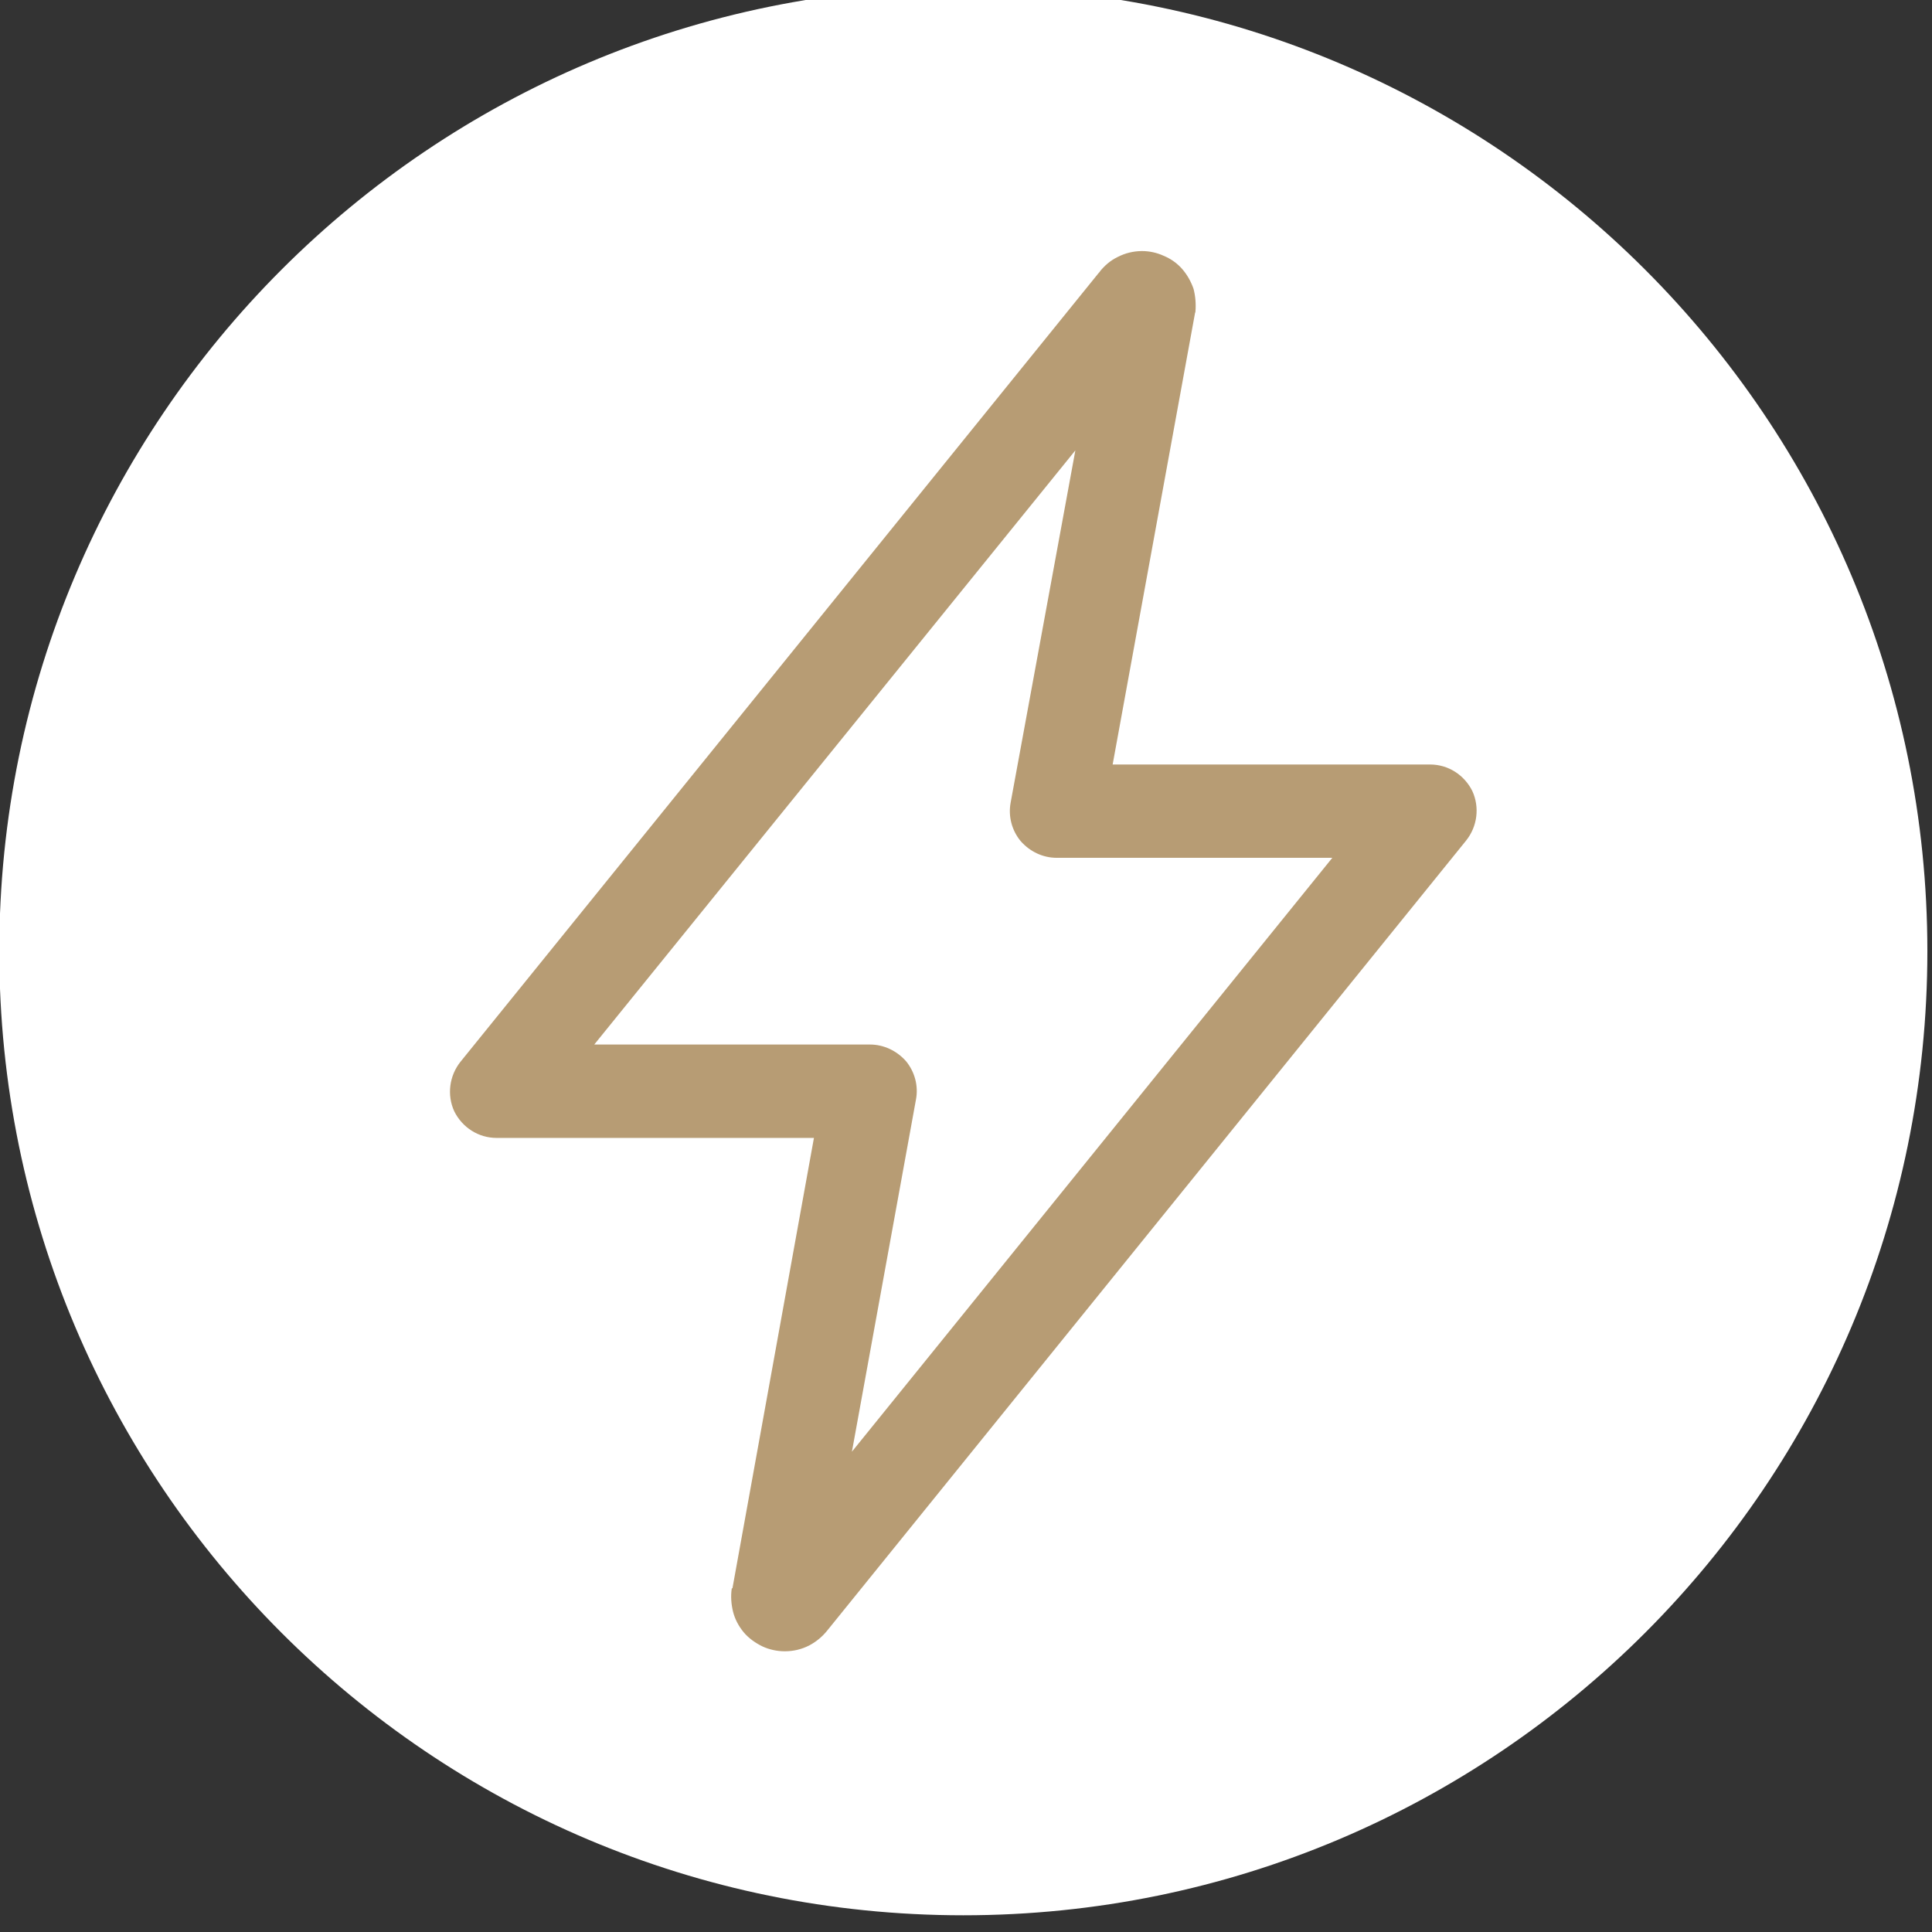
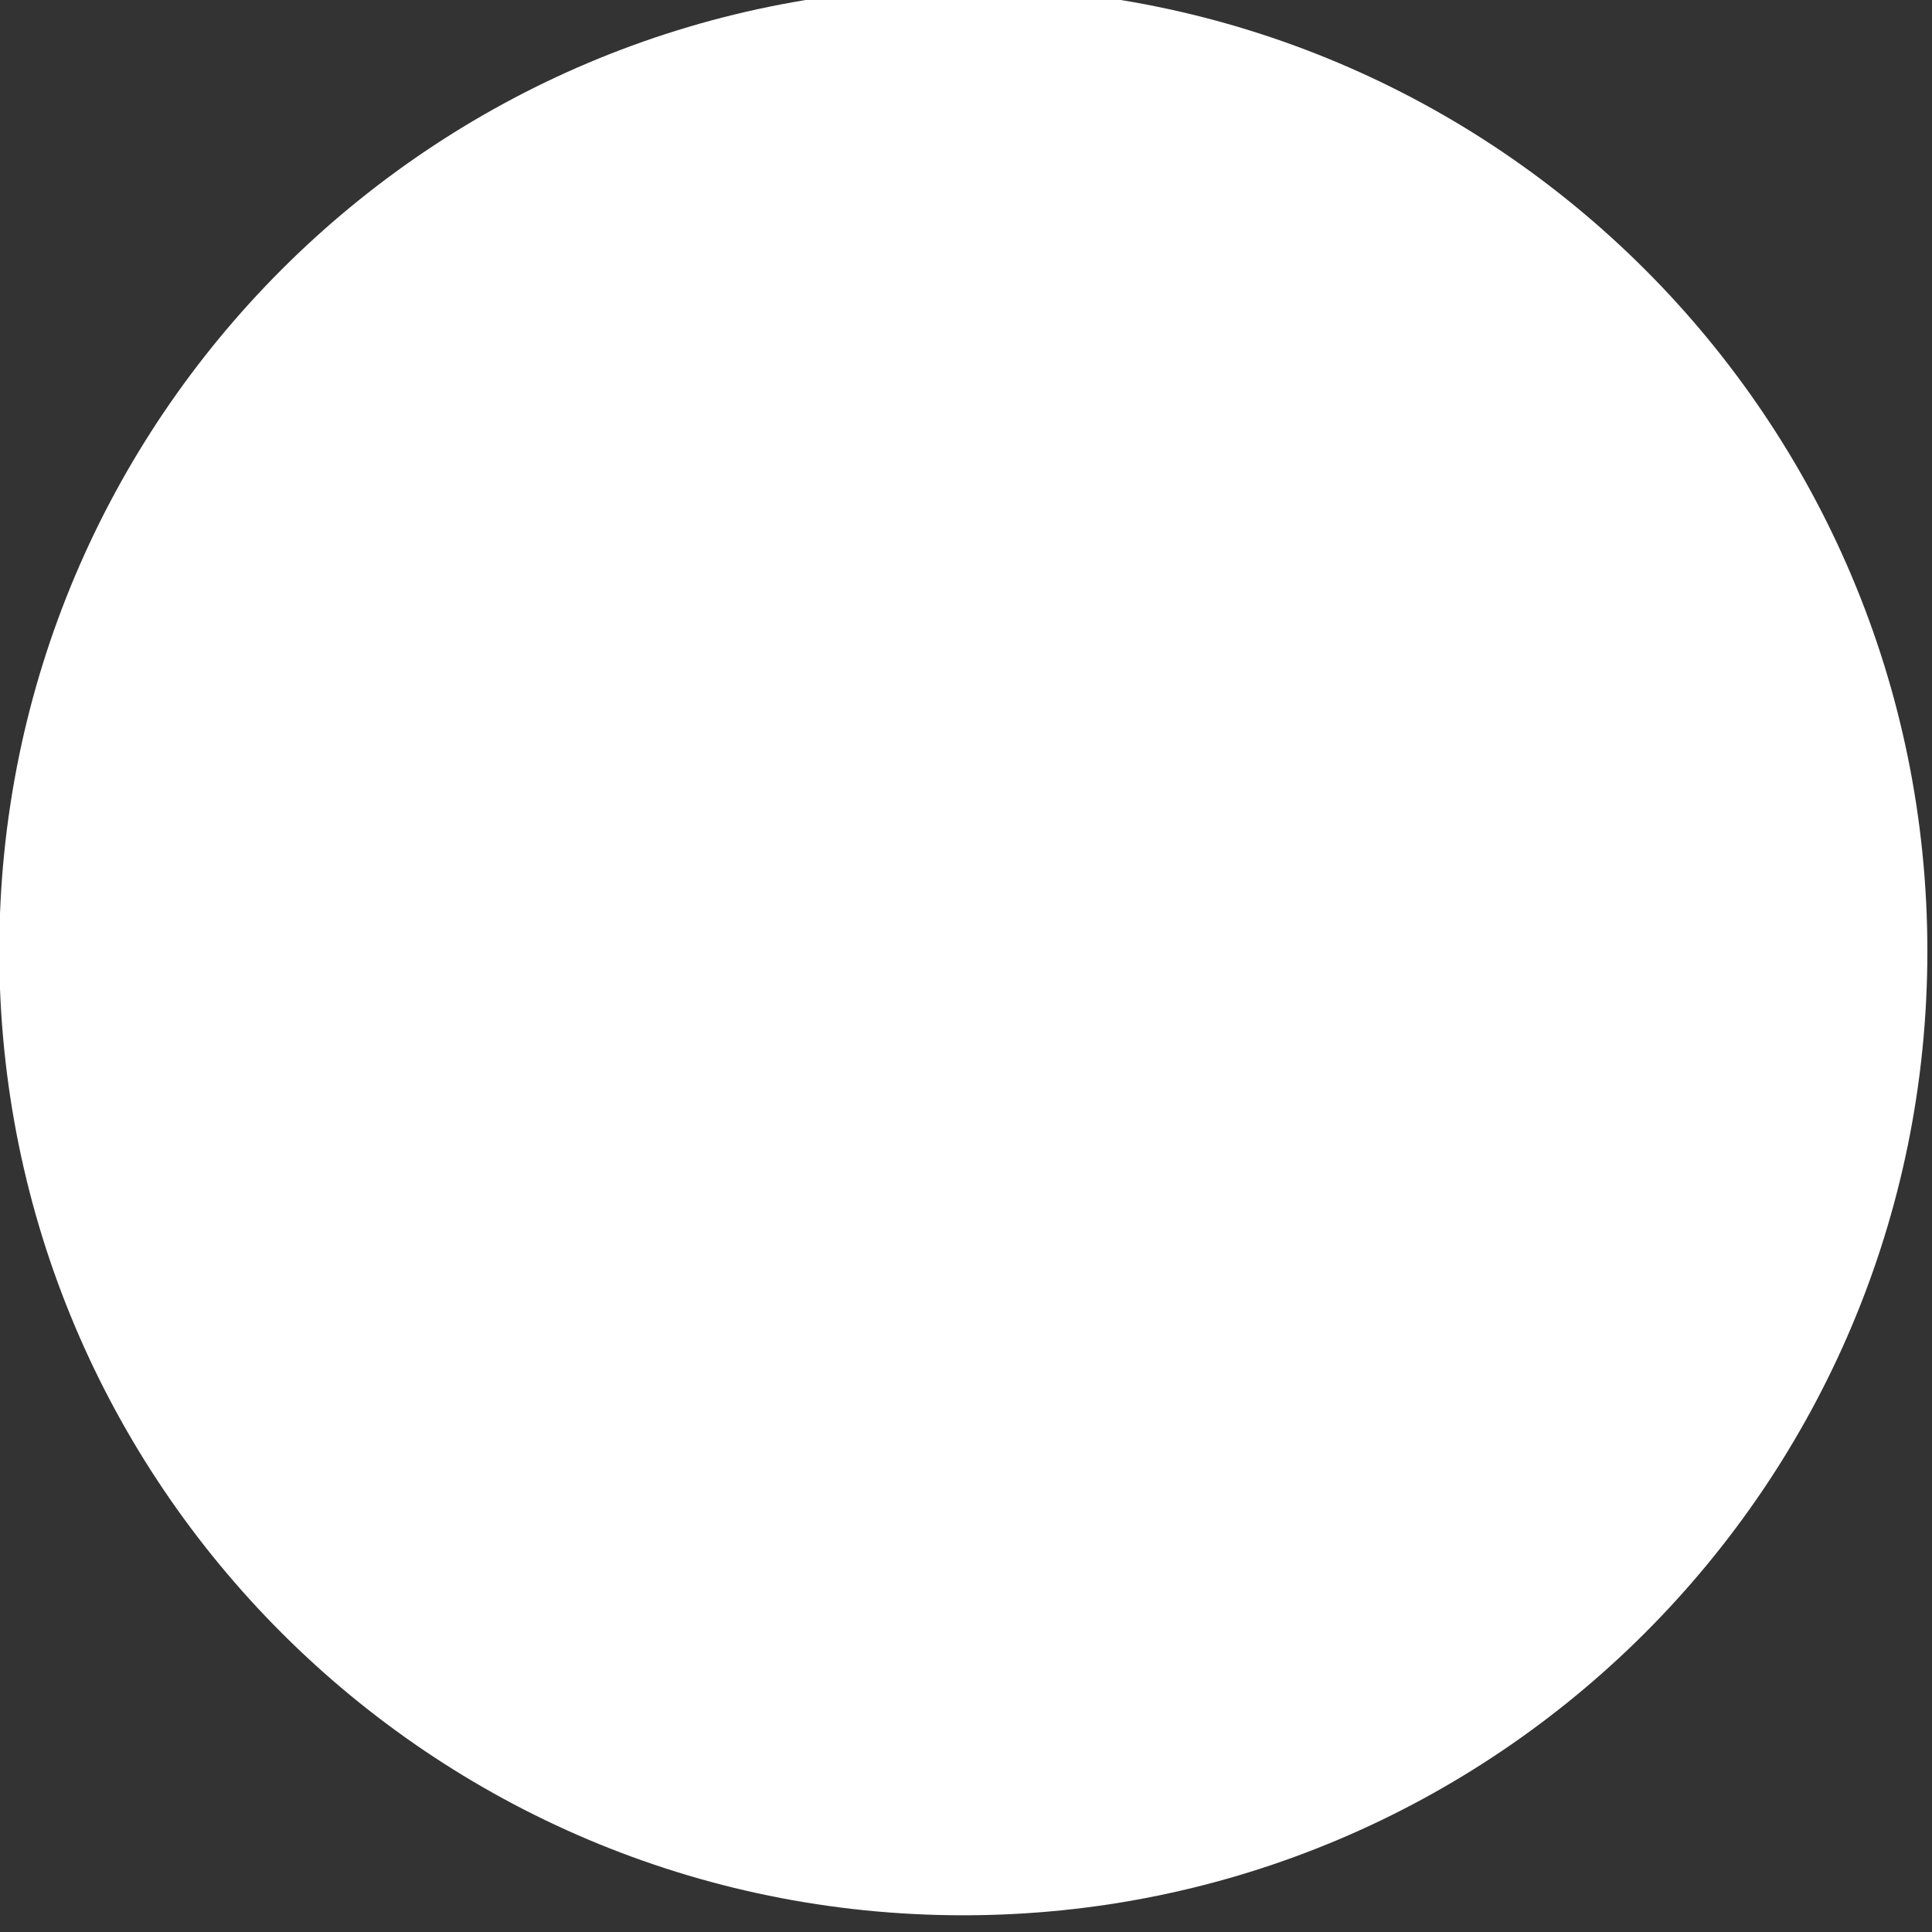
<svg xmlns="http://www.w3.org/2000/svg" width="100%" height="100%" viewBox="0 0 231 231" version="1.1" xml:space="preserve" style="fill-rule:evenodd;clip-rule:evenodd;stroke-linejoin:round;stroke-miterlimit:2;">
  <rect x="0" y="0" width="231" height="231" fill="#333333" stroke="none" />
  <g transform="matrix(1,0,0,1,-2309.86,-38692.4)">
    <g transform="matrix(8.333,0,0,8.333,0,0)">
      <g transform="matrix(0,-1,-1,0,291.016,4643.09)">
        <path d="M-13.832,-13.833C-21.472,-13.833 -27.665,-7.64 -27.665,0C-27.665,7.639 -21.472,13.832 -13.832,13.832C-6.192,13.832 0,7.639 0,0C0,-7.64 -6.192,-13.833 -13.832,-13.833" style="fill:white;fill-rule:nonzero;" />
      </g>
    </g>
    <g transform="matrix(8.333,0,0,8.333,0,0)">
      <g transform="matrix(1,0,0,1,289.418,4649.74)">
-         <path d="M0,14.363L0.919,9.31C0.956,9.115 0.902,8.914 0.777,8.761C0.643,8.609 0.455,8.521 0.259,8.521L-3.697,8.521L3.206,-0.004L2.277,5.052C2.241,5.248 2.295,5.449 2.42,5.601C2.554,5.754 2.741,5.842 2.938,5.842L6.893,5.842L0,14.363ZM8.902,4.884C8.786,4.651 8.554,4.503 8.295,4.503L3.741,4.503L4.92,-1.958C4.92,-1.972 4.929,-1.984 4.929,-1.996C4.938,-2.106 4.929,-2.216 4.902,-2.321C4.866,-2.425 4.812,-2.522 4.741,-2.604C4.67,-2.686 4.581,-2.751 4.473,-2.796C4.375,-2.841 4.268,-2.864 4.161,-2.864C4.036,-2.863 3.92,-2.834 3.813,-2.779C3.706,-2.727 3.625,-2.655 3.554,-2.567L3.563,-2.574L3.536,-2.544L-5.617,8.769C-5.777,8.97 -5.813,9.246 -5.706,9.479C-5.59,9.713 -5.357,9.861 -5.099,9.861L-0.545,9.861L-1.714,16.322L-1.724,16.325C-1.741,16.436 -1.732,16.55 -1.706,16.658C-1.679,16.766 -1.625,16.867 -1.554,16.953C-1.482,17.04 -1.384,17.108 -1.286,17.156C-1.187,17.203 -1.072,17.227 -0.964,17.227C-0.839,17.227 -0.723,17.199 -0.616,17.145C-0.518,17.094 -0.429,17.022 -0.357,16.933L8.813,5.594C8.974,5.393 9.009,5.117 8.902,4.884" style="fill:rgb(183,156,116);fill-rule:nonzero;" />
-       </g>
+         </g>
    </g>
  </g>
</svg>